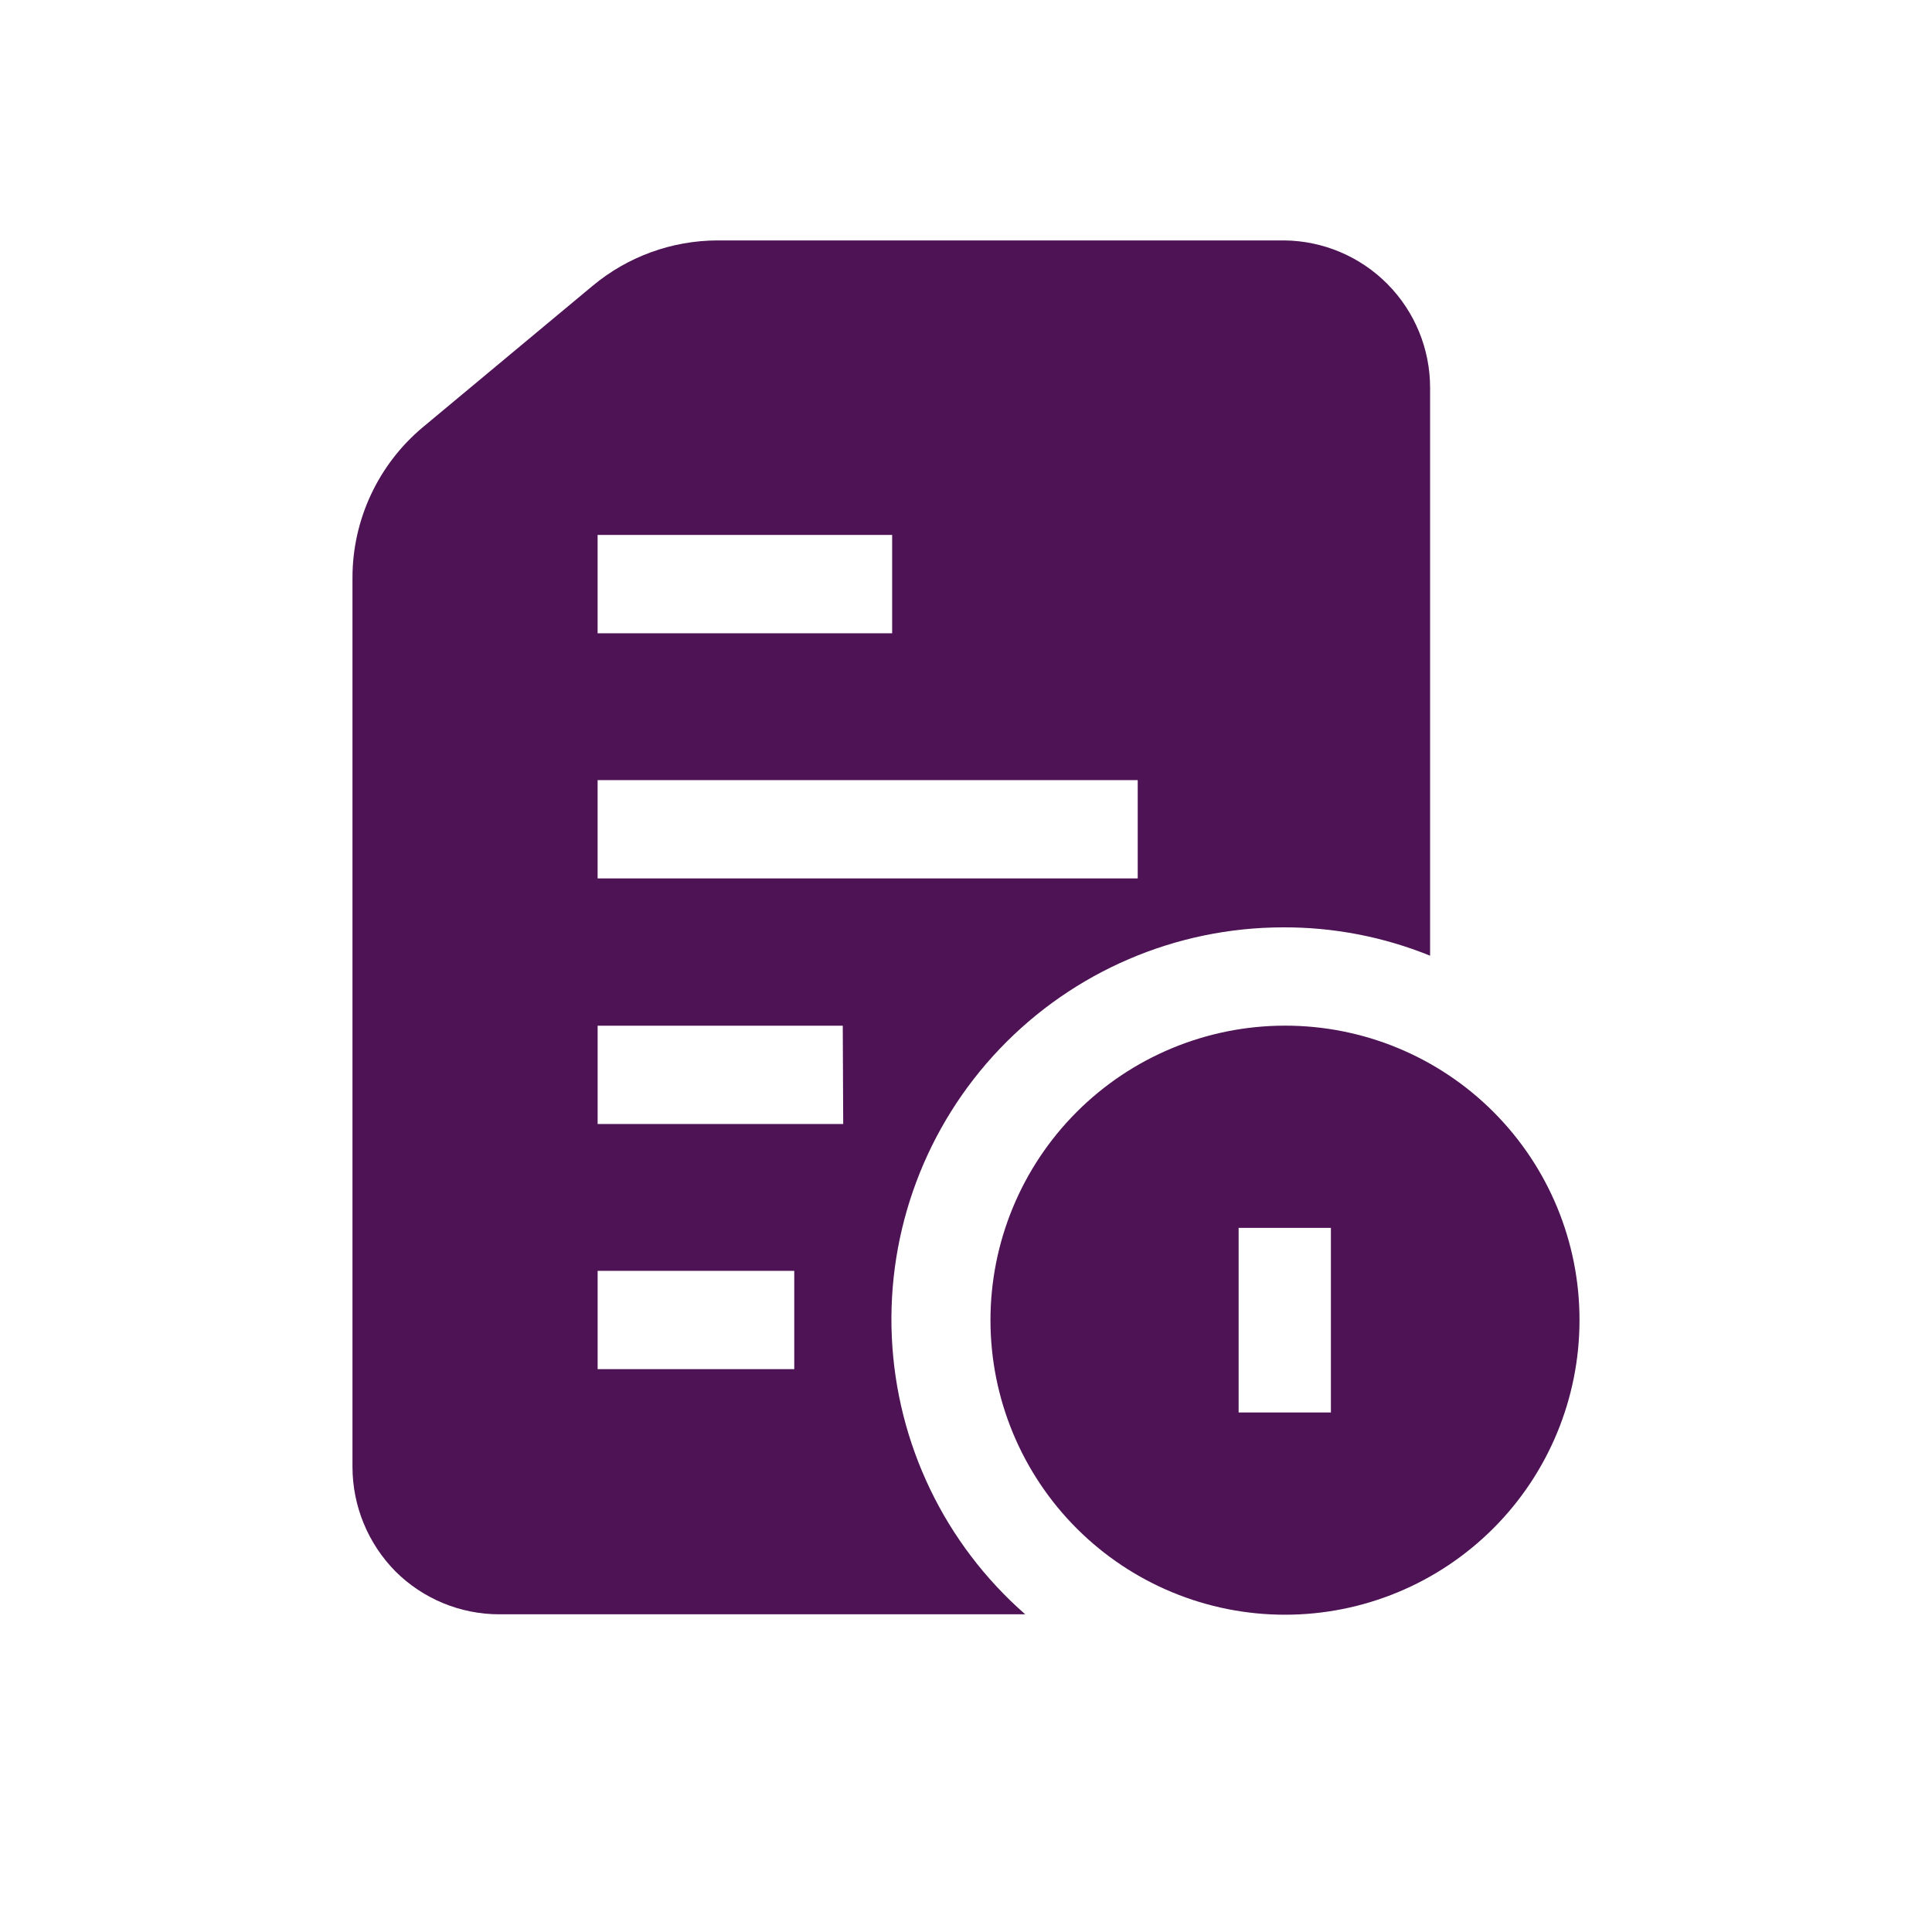
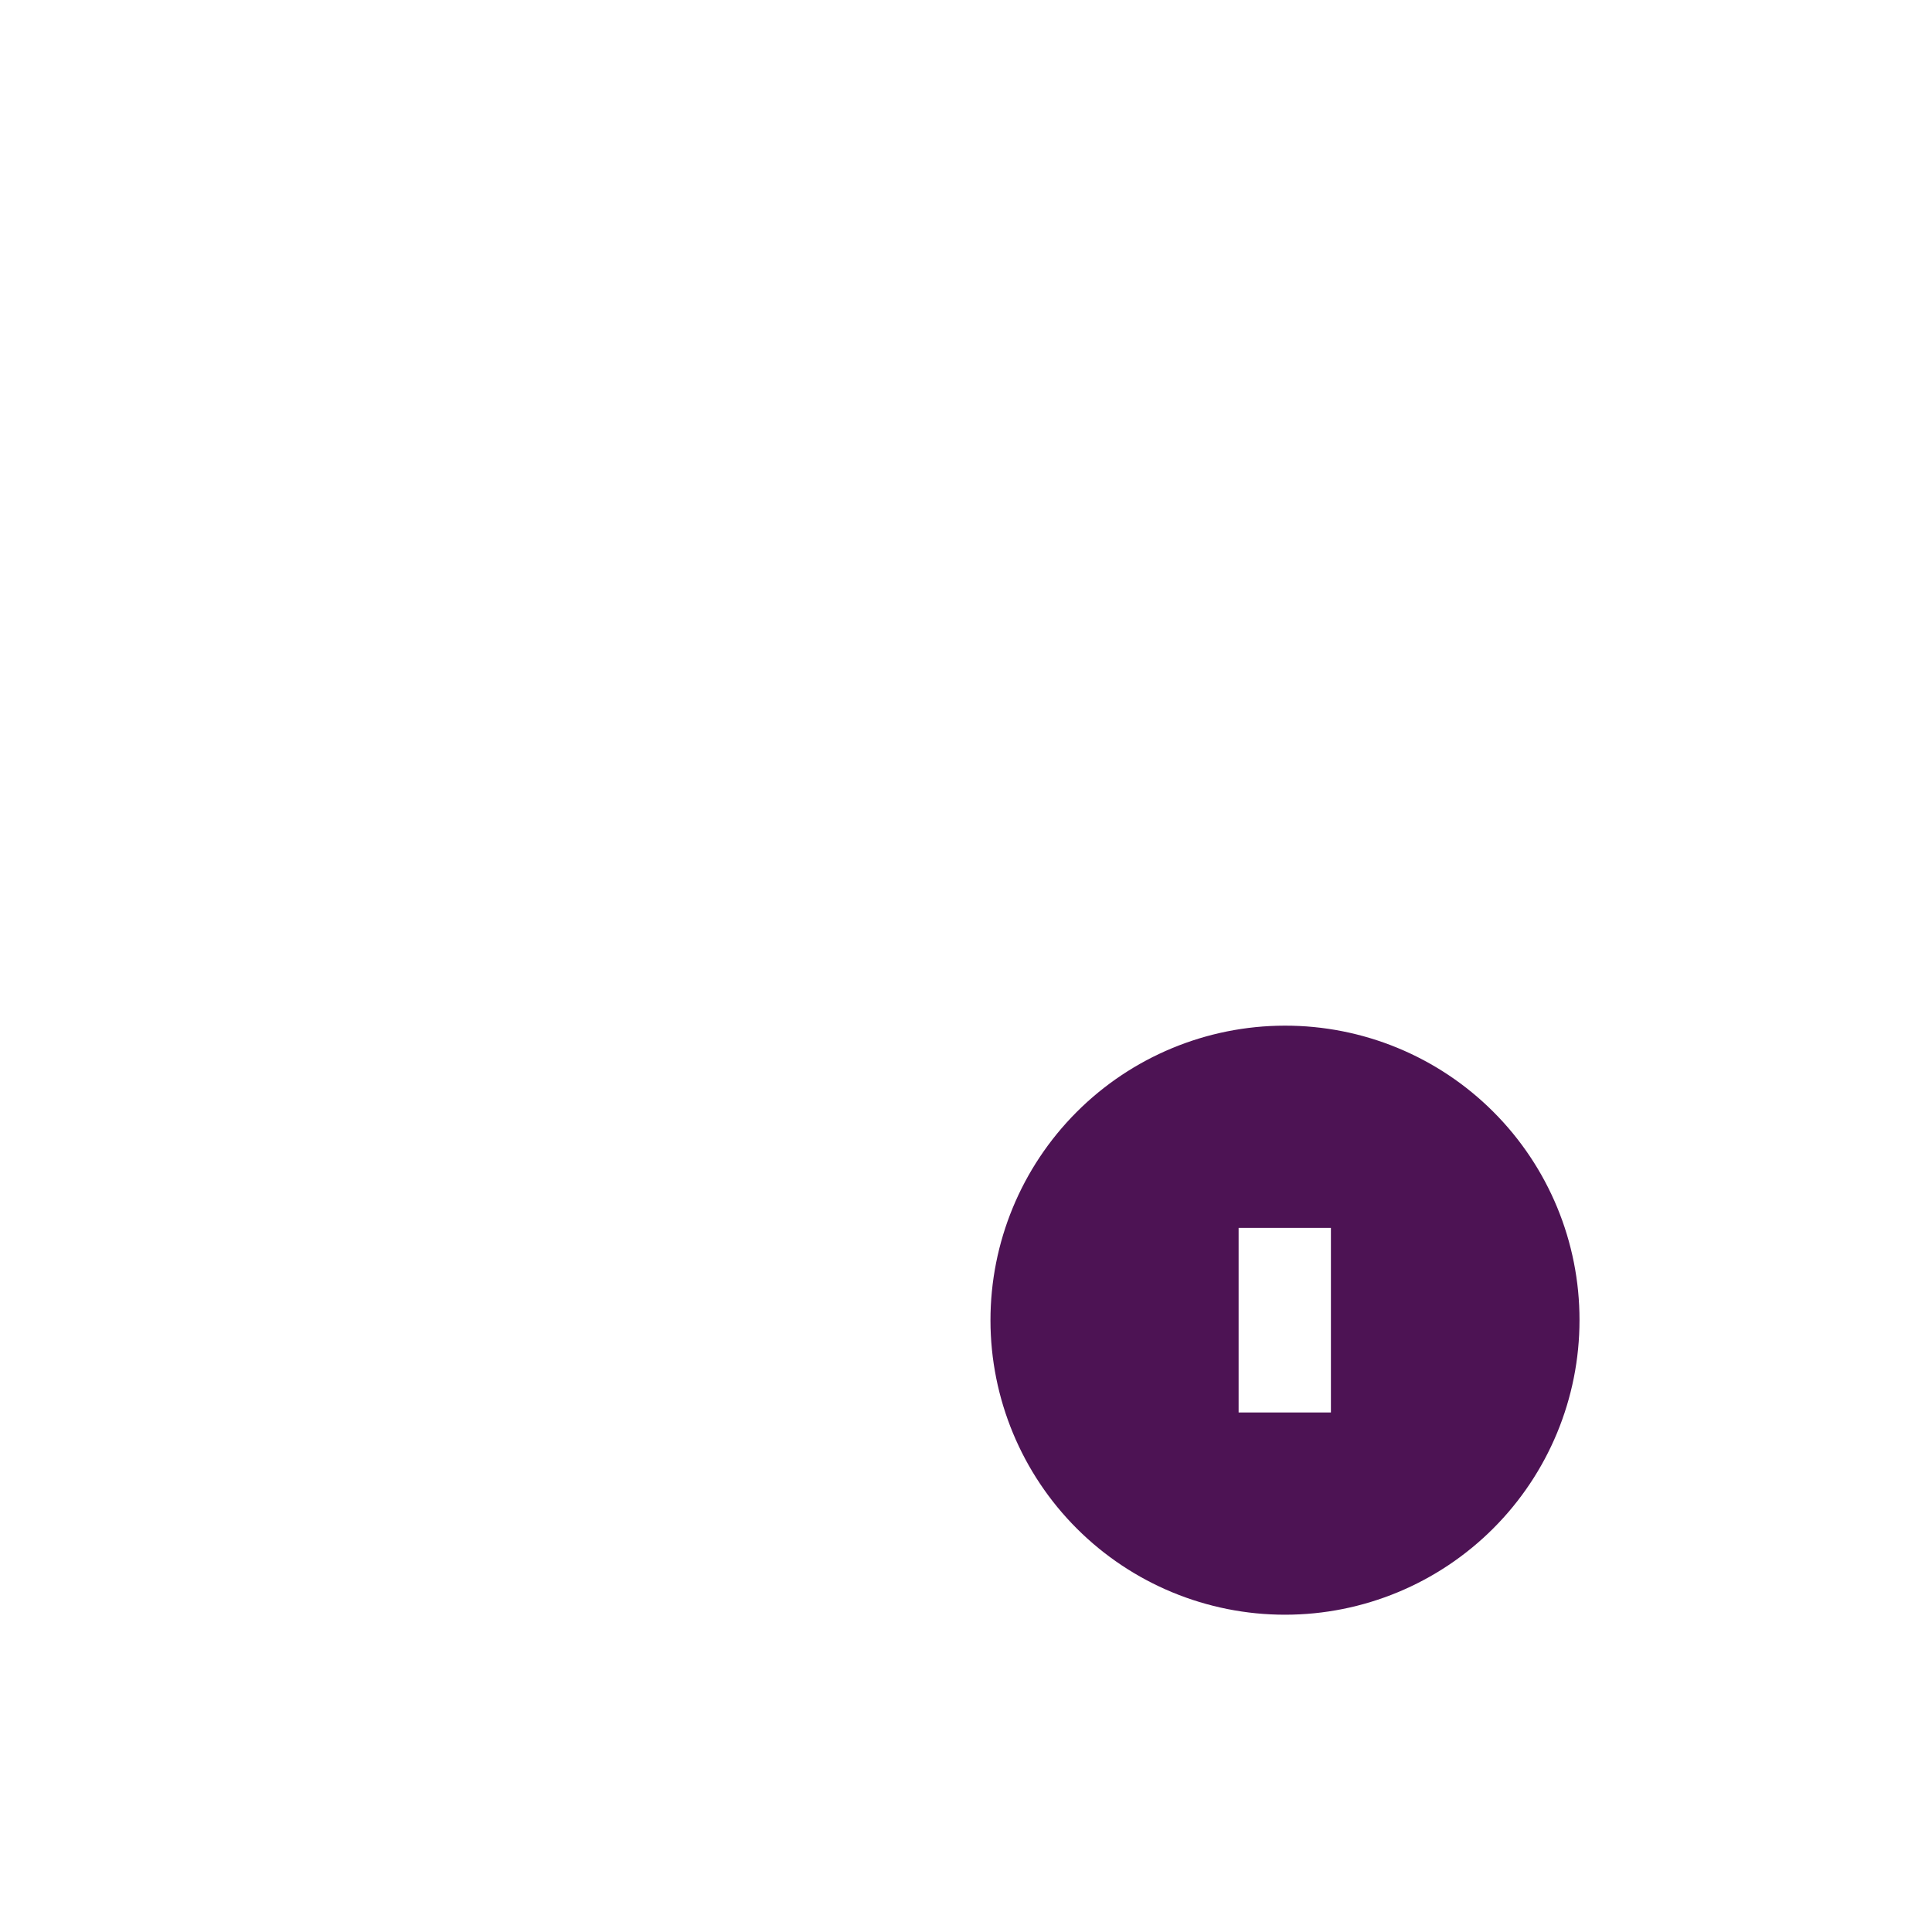
<svg xmlns="http://www.w3.org/2000/svg" width="75" height="75" viewBox="0 0 75 75" fill="none">
  <g filter="url(#filter0_di_34_92)">
-     <path fill-rule="evenodd" clip-rule="evenodd" d="M49.866 3.333H27.867C26.087 3.334 24.365 3.96 23 5.1L16.416 10.583C14.683 12.031 13.682 14.175 13.683 16.433V50.951C13.687 52.467 14.285 53.921 15.35 55C16.421 56.068 17.871 56.667 19.383 56.667H39.799C36.676 53.934 34.806 50.044 34.62 45.897C34.434 41.751 35.95 37.71 38.816 34.708C41.682 31.707 45.649 30.006 49.799 30C51.758 29.99 53.7 30.364 55.516 31.1V9.05C55.516 7.545 54.923 6.101 53.865 5.031C52.807 3.961 51.37 3.351 49.866 3.333L49.866 3.333ZM23.199 14.766H34.633V18.583L23.199 18.583V14.766ZM30.833 47.15H23.2V43.334H30.833V47.15ZM32.733 37.634H23.2V33.817H32.716L32.733 37.634ZM44.166 28.1H23.199V24.284H44.166V28.1Z" fill="#4D1354" />
    <path fill-rule="evenodd" clip-rule="evenodd" d="M49.866 33.816C46.835 33.821 43.929 35.029 41.789 37.175C39.648 39.321 38.447 42.23 38.45 45.261C38.453 48.292 39.659 51.198 41.804 53.34C43.949 55.482 46.857 56.685 49.889 56.683C52.92 56.682 55.827 55.476 57.969 53.332C60.113 51.189 61.316 48.281 61.316 45.25C61.321 42.213 60.115 39.3 57.966 37.155C55.818 35.009 52.903 33.808 49.866 33.816H49.866ZM48.083 41.667H51.666V48.833H48.083V41.667Z" fill="#4D1354" />
  </g>
  <defs>
    <filter id="filter0_di_34_92" x="-4" y="-2" width="83" height="83" filterUnits="userSpaceOnUse" color-interpolation-filters="sRGB">
      <feFlood flood-opacity="0" result="BackgroundImageFix" />
      <feColorMatrix in="SourceAlpha" type="matrix" values="0 0 0 0 0 0 0 0 0 0 0 0 0 0 0 0 0 0 127 0" result="hardAlpha" />
      <feOffset dy="2" />
      <feGaussianBlur stdDeviation="2" />
      <feComposite in2="hardAlpha" operator="out" />
      <feColorMatrix type="matrix" values="0 0 0 0 0.306 0 0 0 0 0.082 0 0 0 0 0.333 0 0 0 0.25 0" />
      <feBlend mode="normal" in2="BackgroundImageFix" result="effect1_dropShadow_34_92" />
      <feBlend mode="normal" in="SourceGraphic" in2="effect1_dropShadow_34_92" result="shape" />
      <feColorMatrix in="SourceAlpha" type="matrix" values="0 0 0 0 0 0 0 0 0 0 0 0 0 0 0 0 0 0 127 0" result="hardAlpha" />
      <feOffset dy="4" />
      <feGaussianBlur stdDeviation="2" />
      <feComposite in2="hardAlpha" operator="arithmetic" k2="-1" k3="1" />
      <feColorMatrix type="matrix" values="0 0 0 0 1 0 0 0 0 1 0 0 0 0 1 0 0 0 0.25 0" />
      <feBlend mode="normal" in2="shape" result="effect2_innerShadow_34_92" />
    </filter>
  </defs>
</svg>